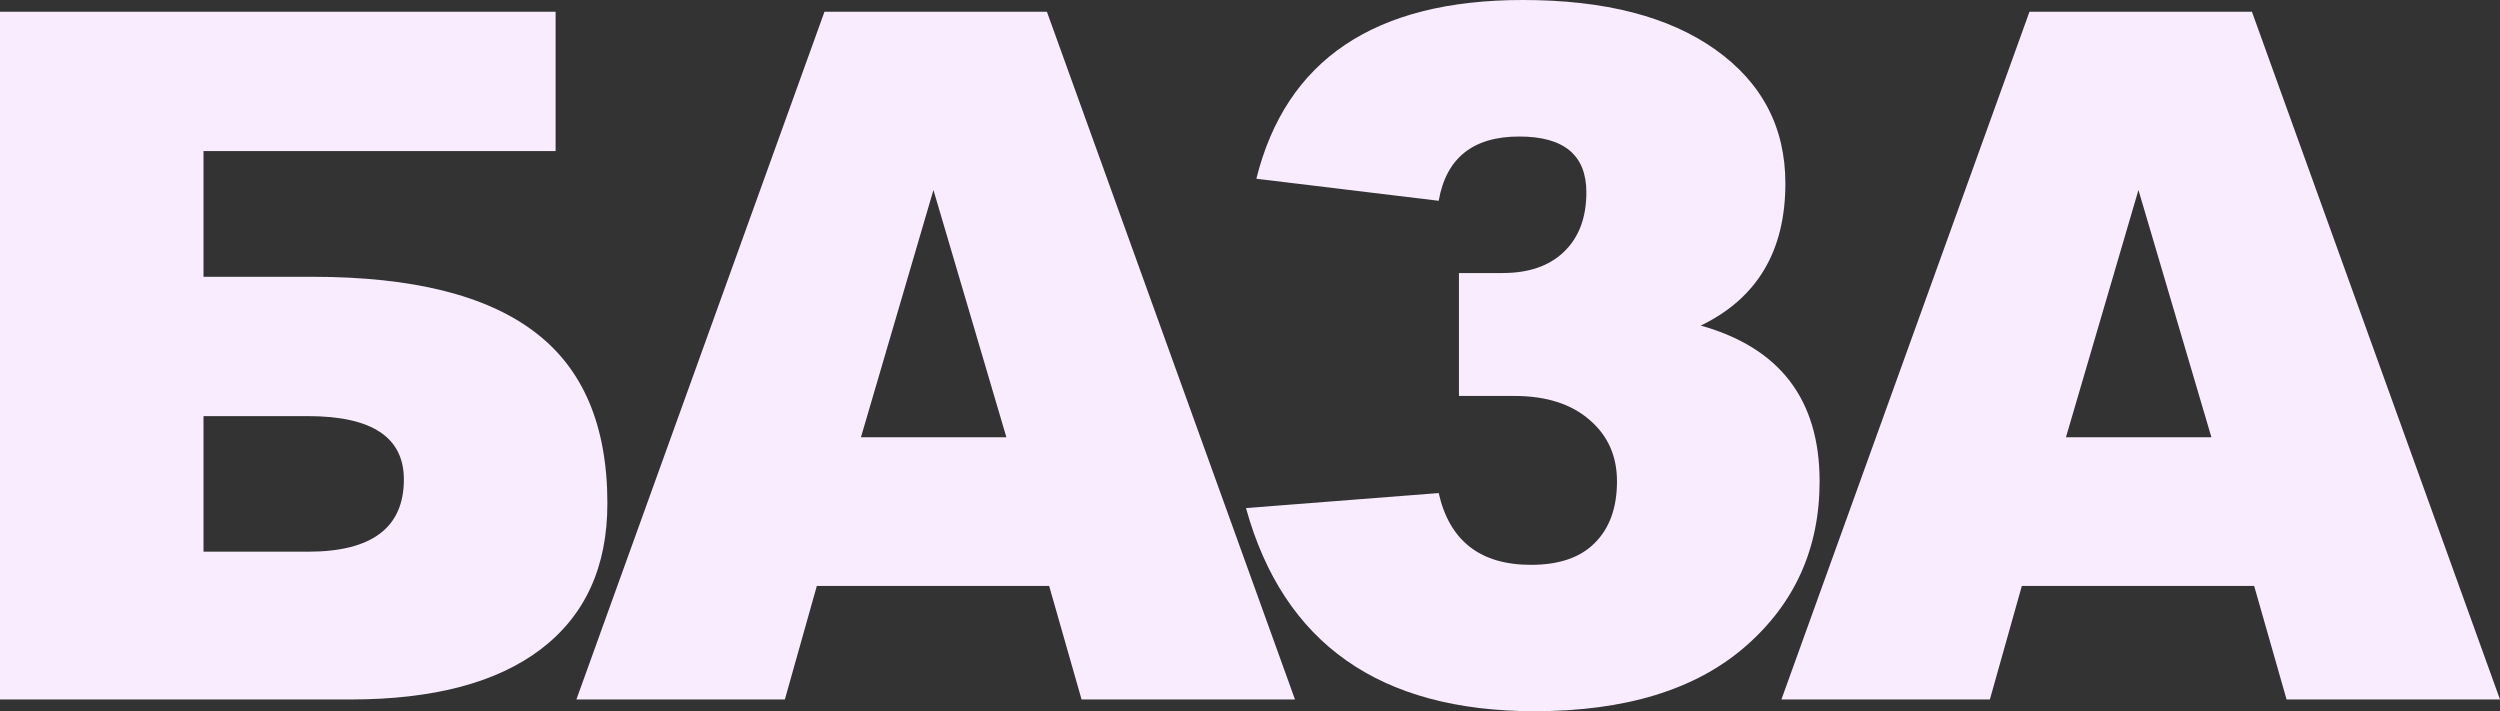
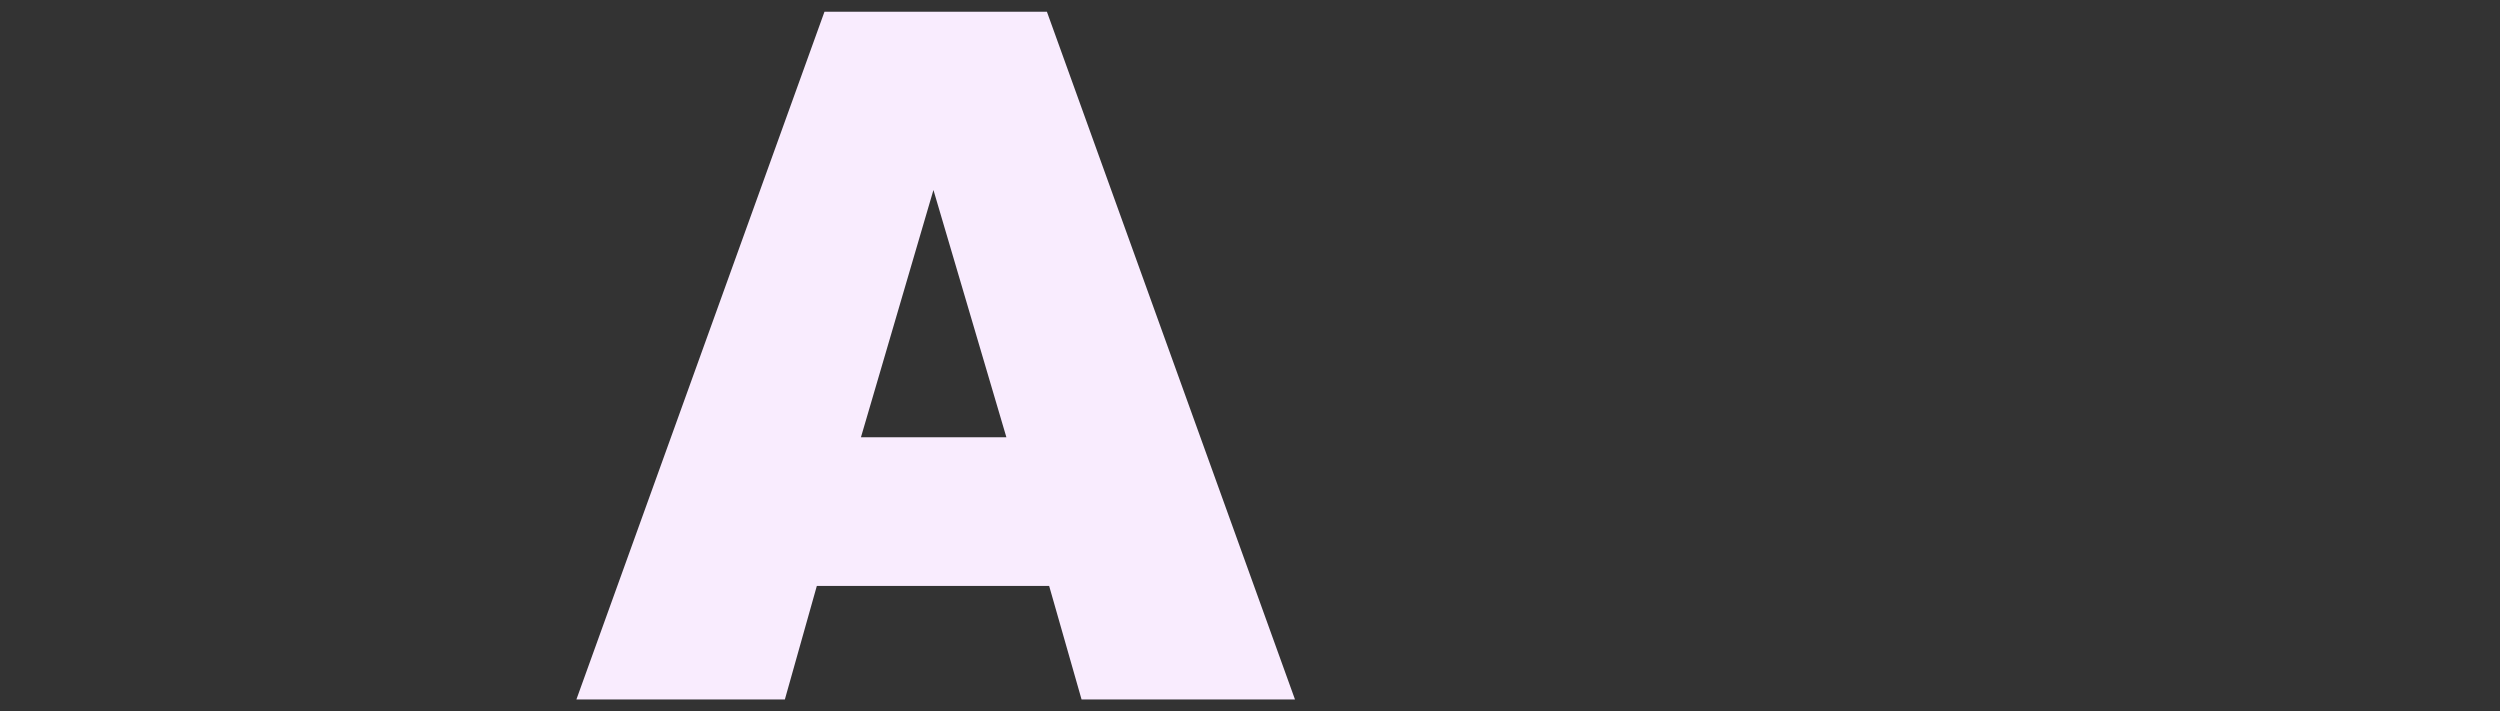
<svg xmlns="http://www.w3.org/2000/svg" width="1160" height="330" viewBox="0 0 1160 330" fill="none">
  <rect x="0" y="0" width="1160" height="330" fill="#333333" stroke="none" />
-   <path d="M94.43 128.43H144.987C191.367 128.43 225.768 136.992 248.192 154.116C270.615 171.095 281.827 197.579 281.827 233.569C281.827 263.028 271.521 285.594 250.908 301.266C230.434 316.794 200.977 324.558 162.536 324.558H0V5.442H257.802V70.092H94.43V128.43ZM94.43 255.989H142.898C172.564 255.989 187.397 244.815 187.397 222.467C187.397 202.876 172.564 193.08 142.898 193.08H94.43V255.989Z" fill="#F9ECFE" />
  <path d="M486.807 271.88H379.006L364.173 324.558H267.445L382.558 5.442H485.762L600.875 324.558H501.849L486.807 271.88ZM466.96 202.876L433.116 88.16L399.48 202.876H466.96Z" fill="#F9ECFE" />
-   <path d="M789.141 151.069C825.91 161.372 844.295 185.462 844.295 223.338C844.295 254.538 832.735 280.152 809.615 300.178C786.634 320.059 754.113 330 712.051 330C640.184 330 595.546 298.582 578.136 235.745L667.552 228.78C672.566 250.983 686.842 262.084 710.38 262.084C723.472 262.084 733.361 258.674 740.046 251.854C746.871 245.033 750.283 235.528 750.283 223.338C750.283 211.583 746.035 202.078 737.539 194.822C729.043 187.421 717.414 183.72 702.65 183.72H676.954V126.689H697.218C709.336 126.689 718.806 123.423 725.631 116.893C732.595 110.218 736.077 101.003 736.077 89.248C736.077 71.979 725.701 63.344 704.948 63.344C683.5 63.344 671.034 73.285 667.552 93.166L582.942 82.935C596.73 27.645 637.956 0 706.62 0C744.642 0 774.448 7.691 796.035 23.074C817.623 38.456 828.417 59.136 828.417 85.112C828.417 116.458 815.325 138.443 789.141 151.069Z" fill="#F9ECFE" />
-   <path d="M1045.93 271.88H938.132L923.299 324.558H826.571L941.683 5.442H1044.89L1160 324.558H1060.97L1045.93 271.88ZM1026.09 202.876L992.241 88.16L958.605 202.876H1026.09Z" fill="#F9ECFE" />
</svg>